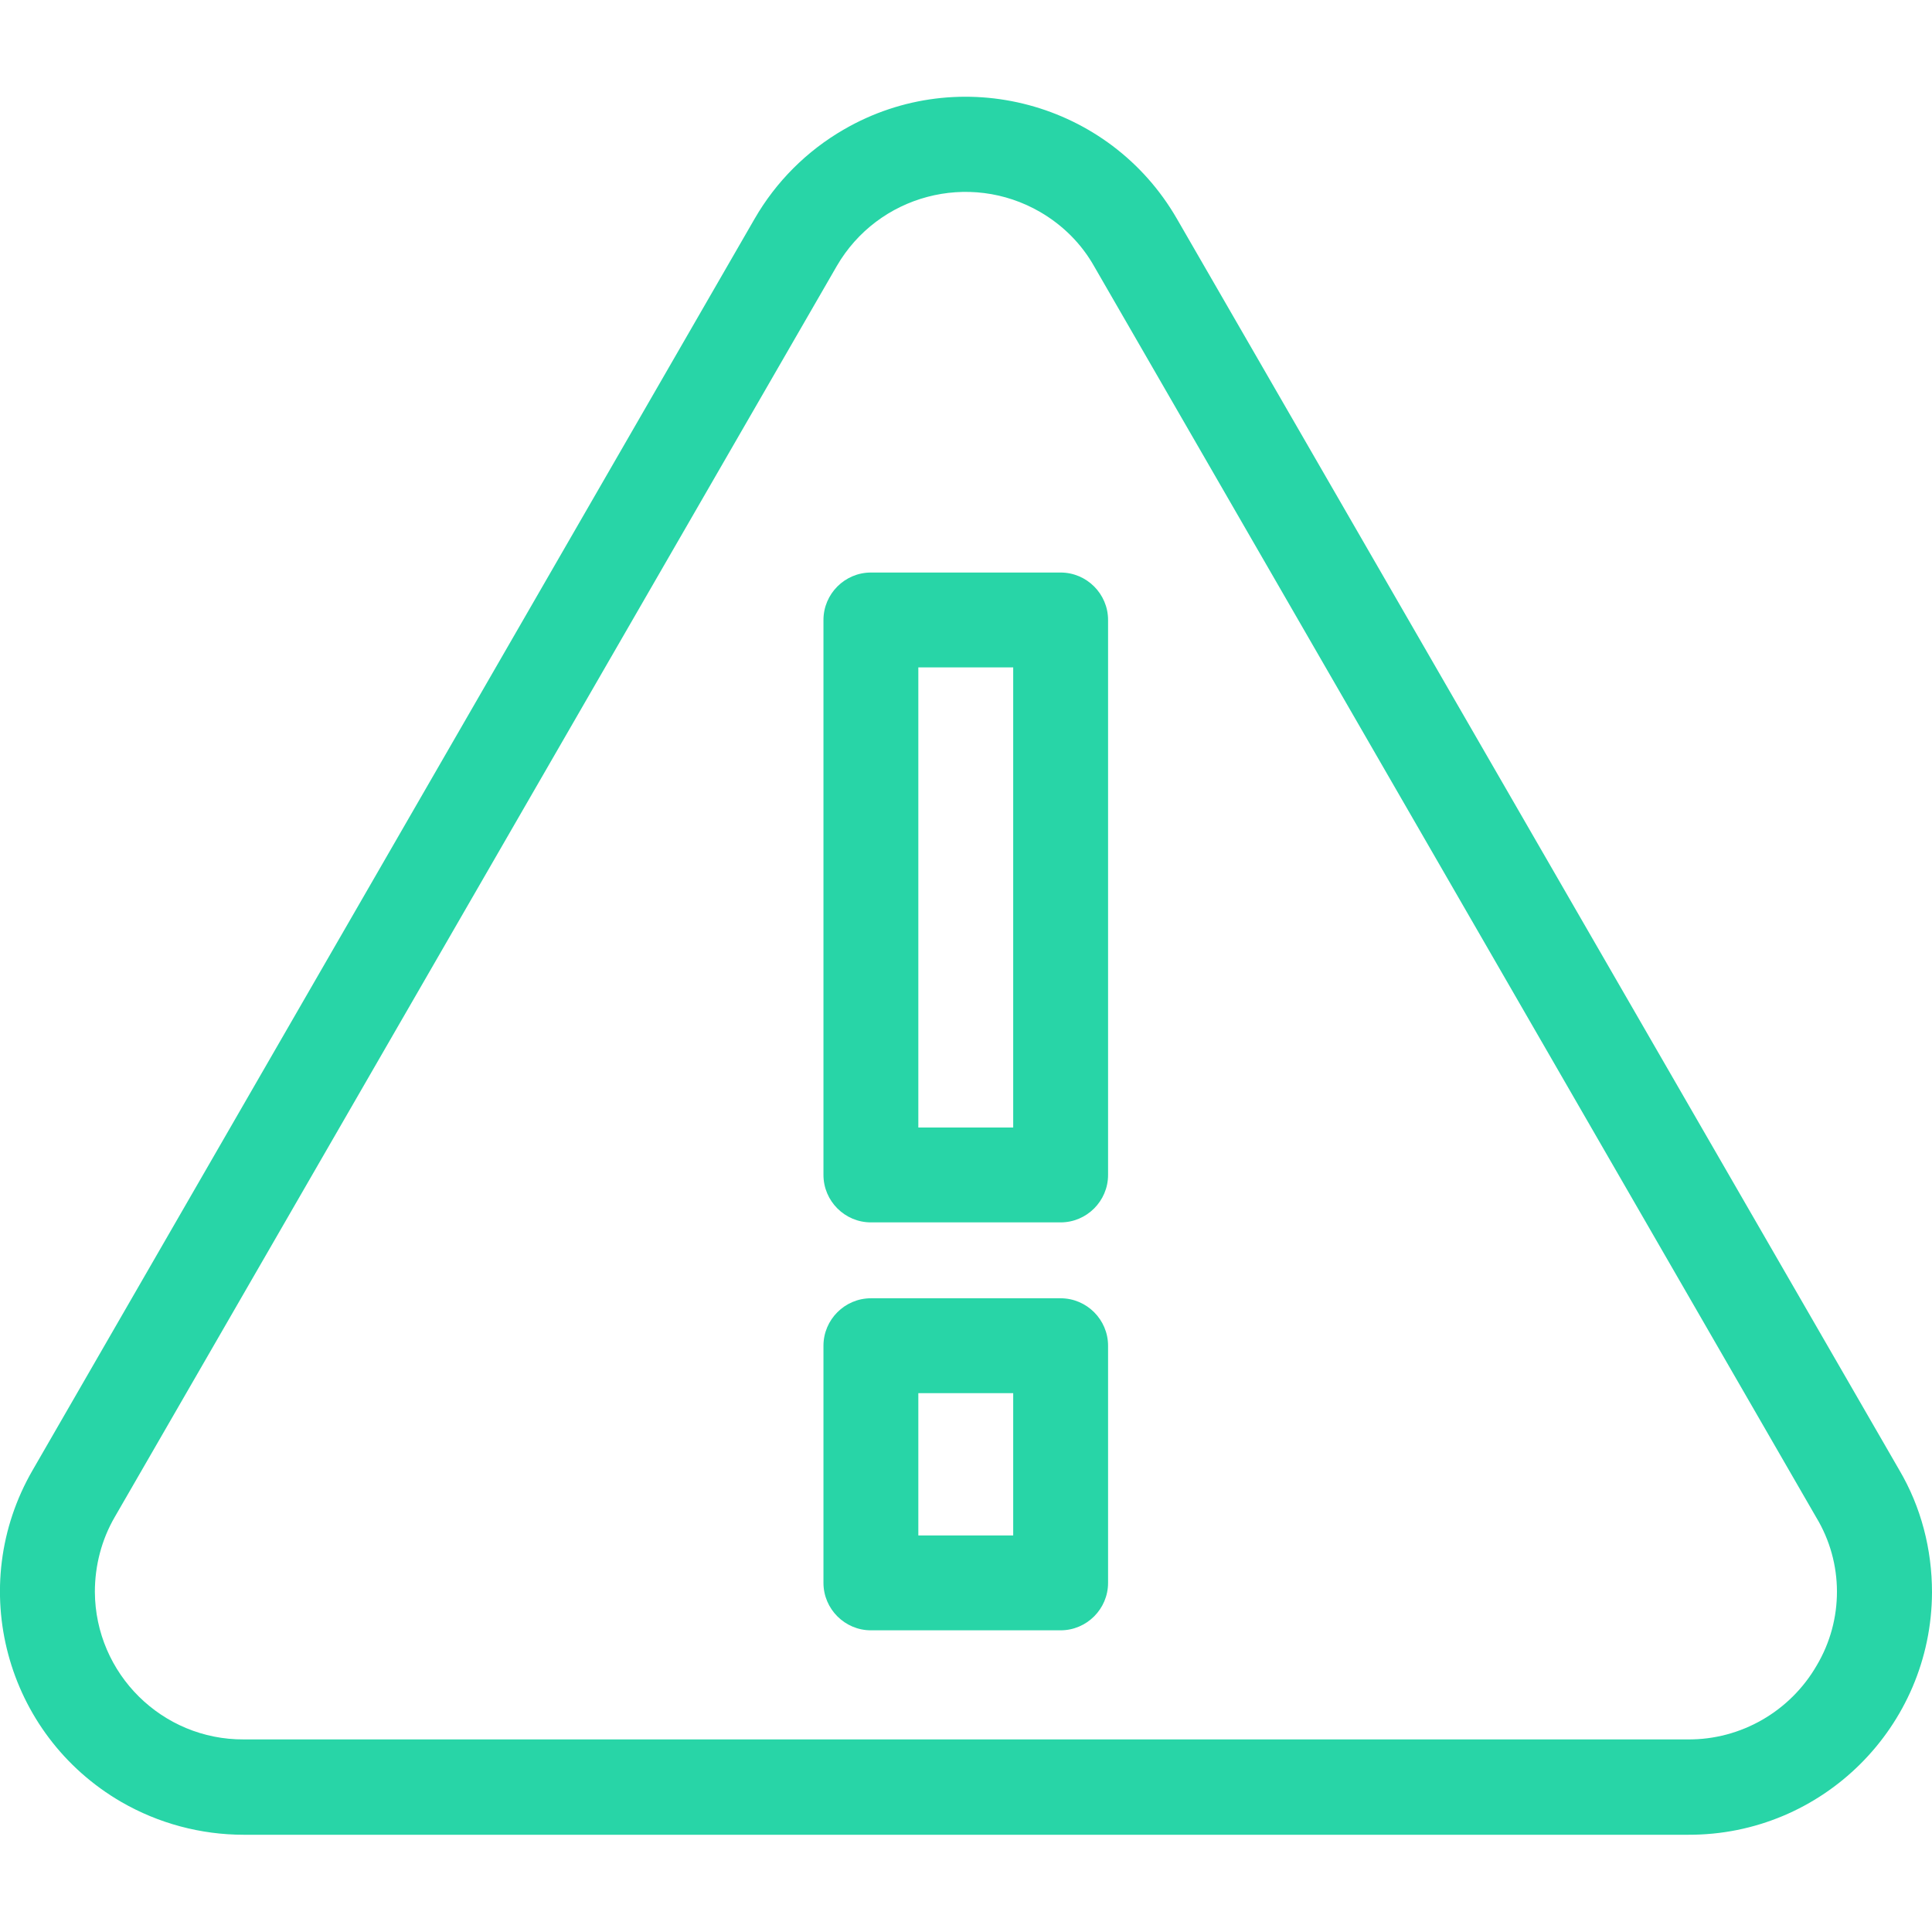
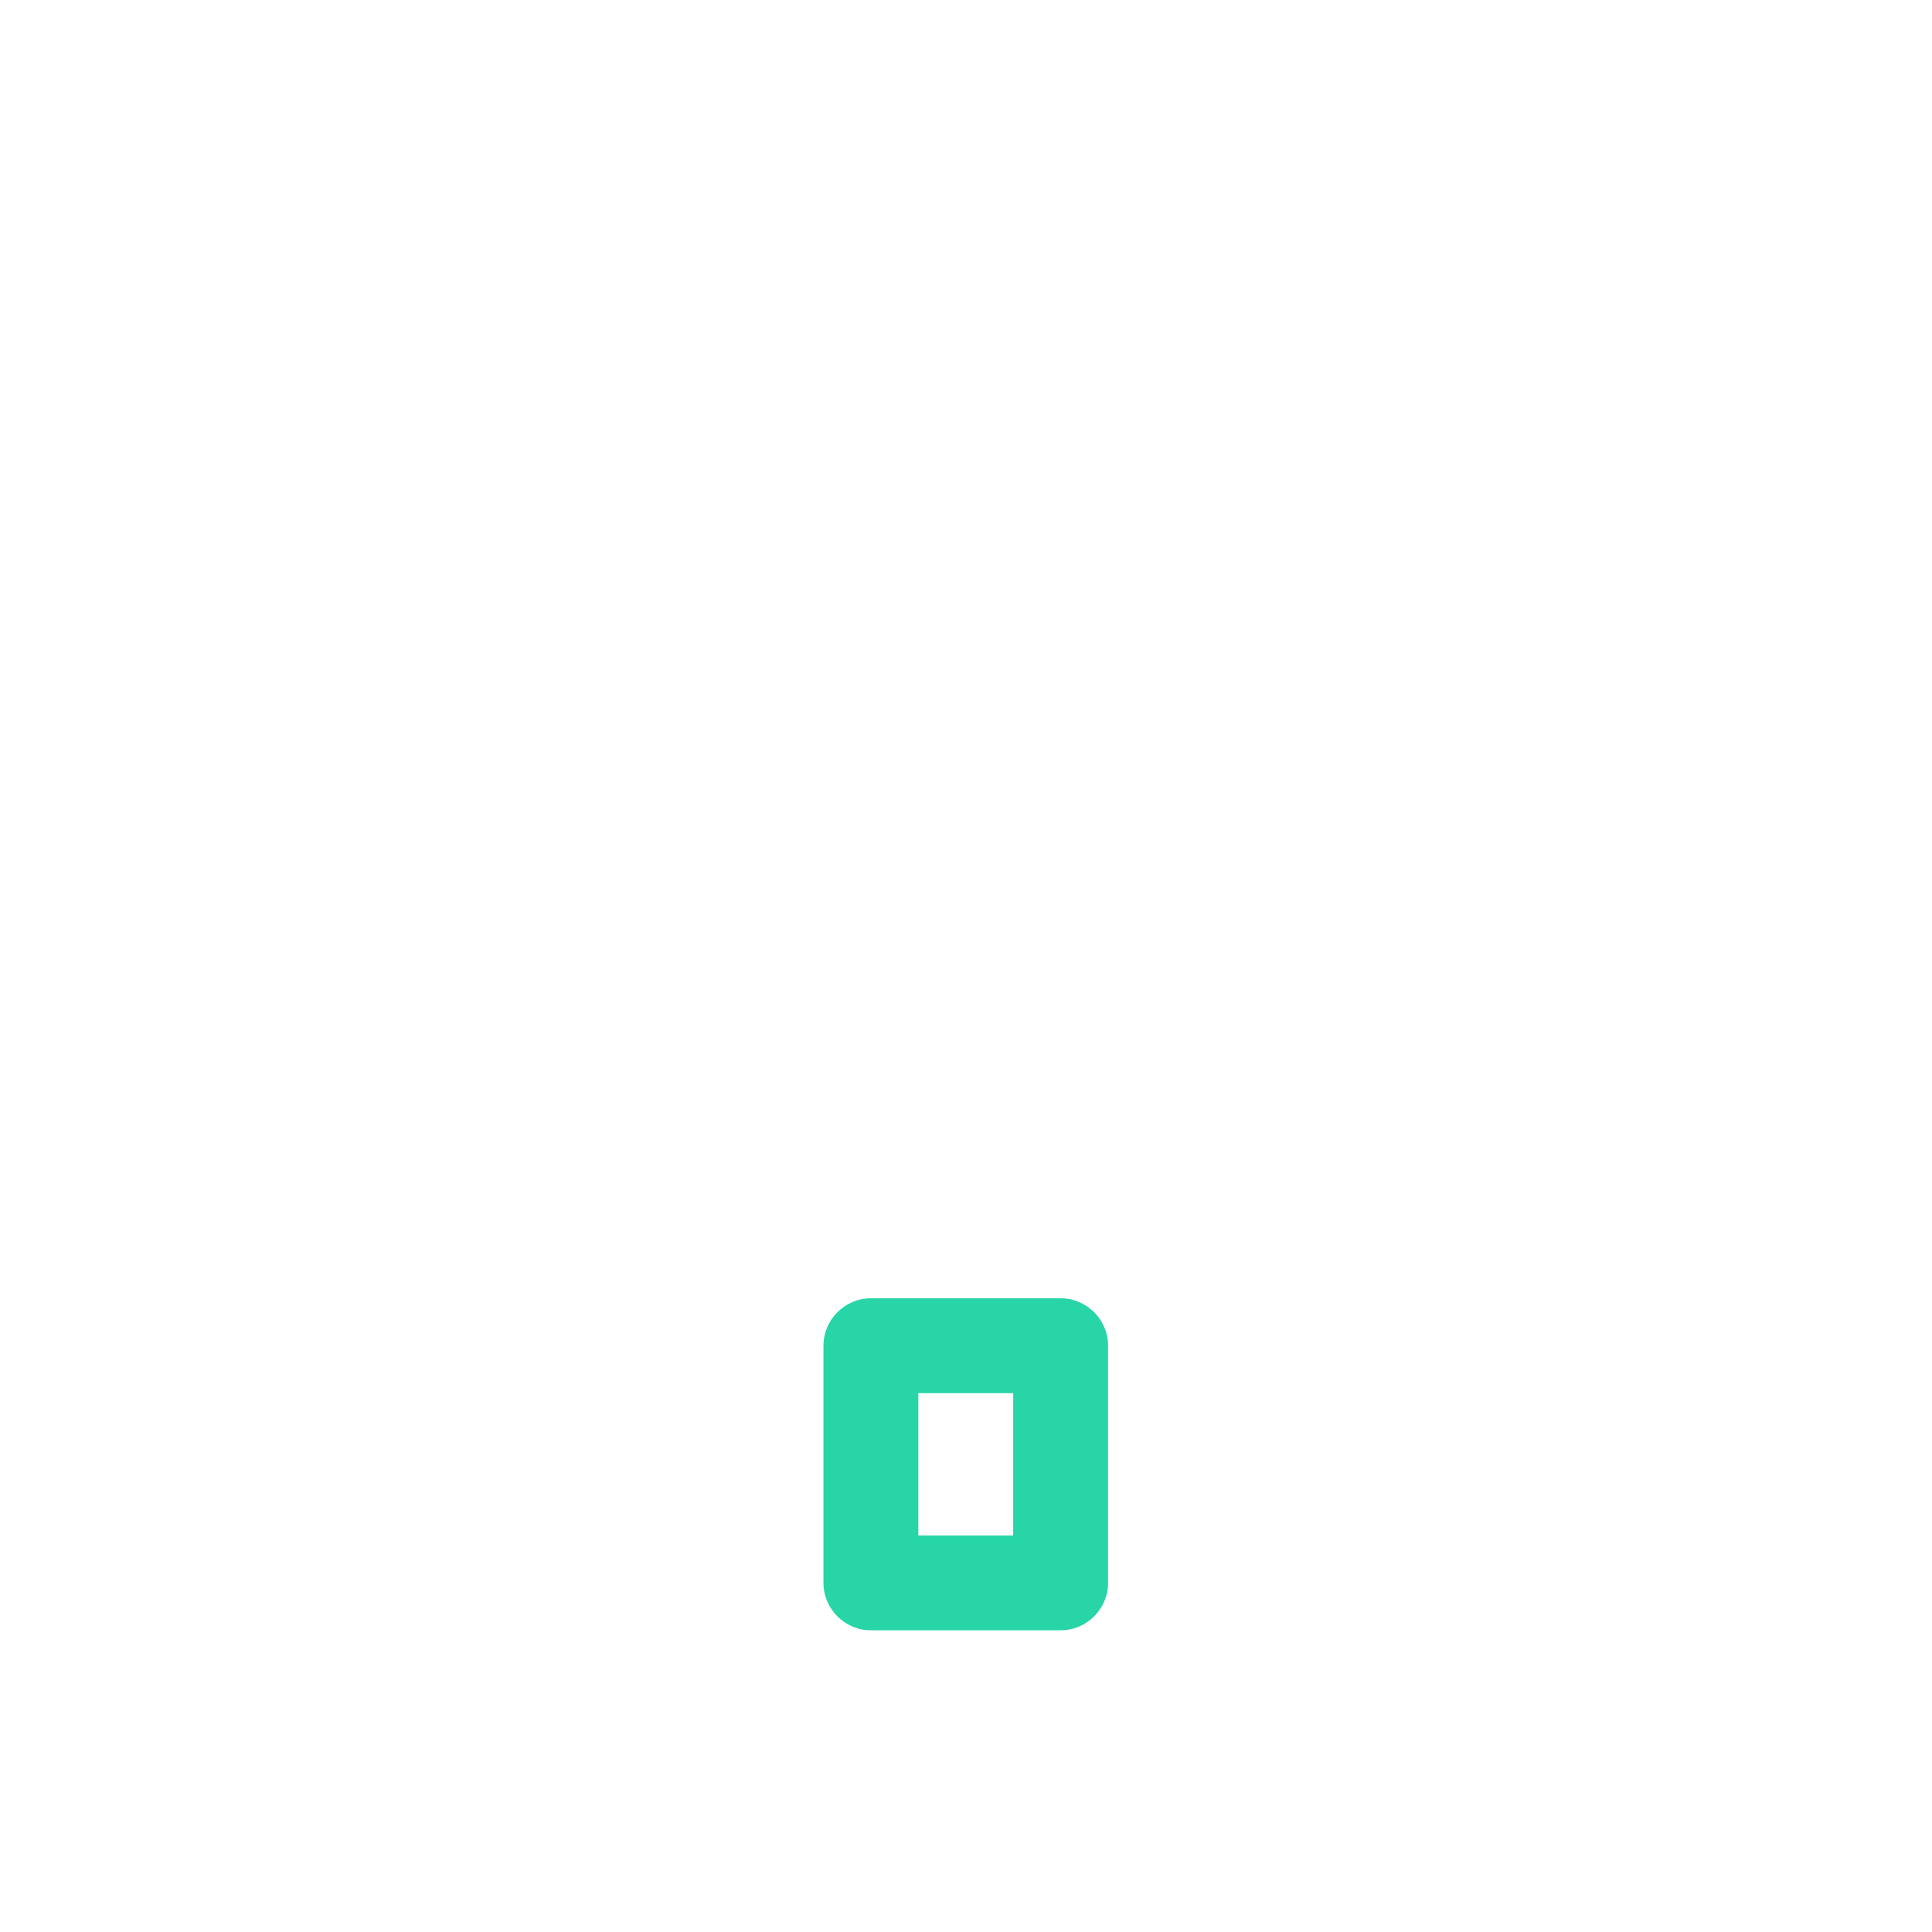
<svg xmlns="http://www.w3.org/2000/svg" version="1.1" id="Capa_1" x="0px" y="0px" viewBox="-101 193.7 407.3 407.3" style="enable-background:new -101 193.7 407.3 407.3;" xml:space="preserve">
  <style type="text/css">
	.st0{fill:#28D5A7;}
</style>
  <g>
    <g>
-       <path class="st0" d="M299.4,503.6L147.1,239.8c-14.2-24.6-45.7-33-70.2-18.8c-7.8,4.5-14.3,11-18.8,18.8L-94.1,503.6    c-14.2,24.5-5.8,55.8,18.7,70c7.8,4.5,16.7,6.9,25.8,6.9h304.5c28.3,0.1,51.3-22.8,51.4-51.1C306.3,520.3,304,511.4,299.4,503.6z     M282,544.8c-5.6,9.7-16,15.7-27.2,15.6H-49.6c-17.2,0.1-31.3-13.8-31.4-31.1c0-5.5,1.4-11,4.2-15.8L75.4,249.8    c8.7-15,27.9-20.1,42.9-11.4c4.8,2.8,8.7,6.7,11.4,11.5l152.2,263.7C287.7,523.2,287.7,535.2,282,544.8z" />
-     </g>
+       </g>
  </g>
  <g>
    <g>
      <path class="st0" d="M122.6,467.4h-40c-5.5,0-10,4.5-10,10v50c0,5.5,4.5,10,10,10h40c5.5,0,10-4.5,10-10v-50    C132.6,471.9,128.1,467.4,122.6,467.4z M112.6,517.4h-20v-30h20V517.4z" />
    </g>
  </g>
  <g>
    <g>
-       <path class="st0" d="M122.6,314.4h-40c-5.5,0-10,4.5-10,10v117c0,5.5,4.5,10,10,10h40c5.5,0,10-4.5,10-10v-117    C132.6,318.9,128.1,314.4,122.6,314.4z M112.6,431.4h-20v-97h20V431.4z" />
-     </g>
+       </g>
  </g>
</svg>